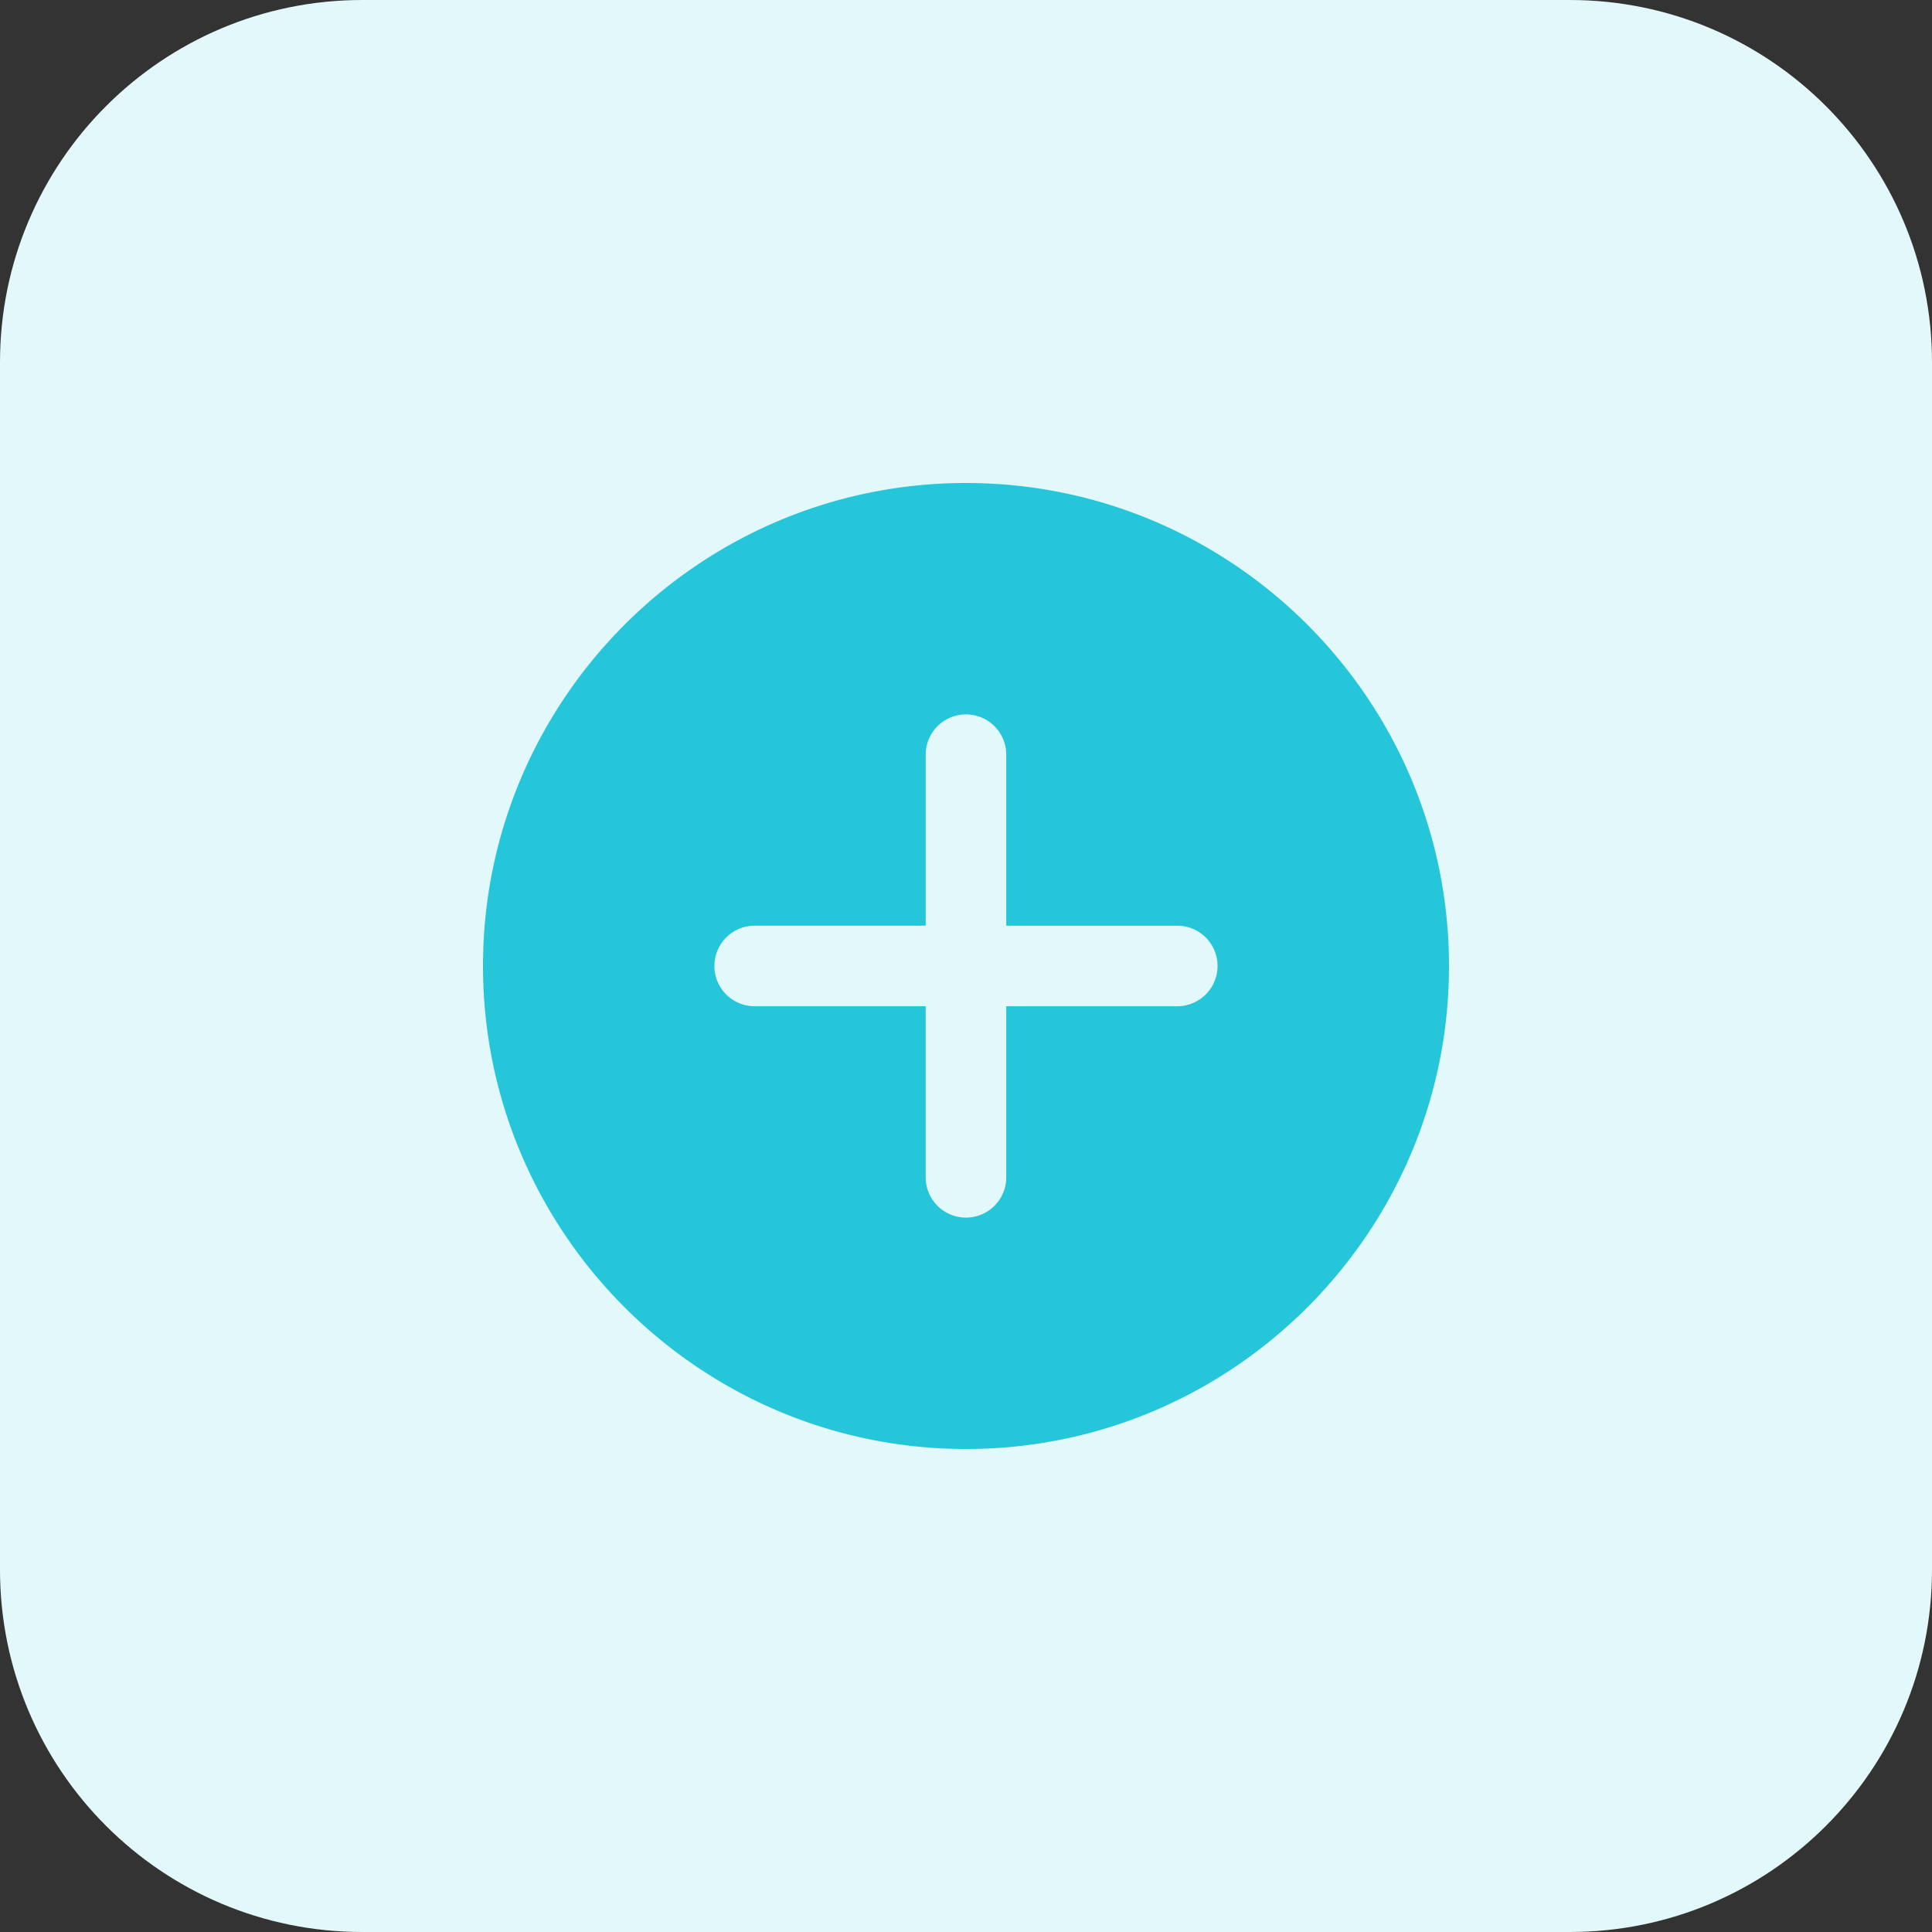
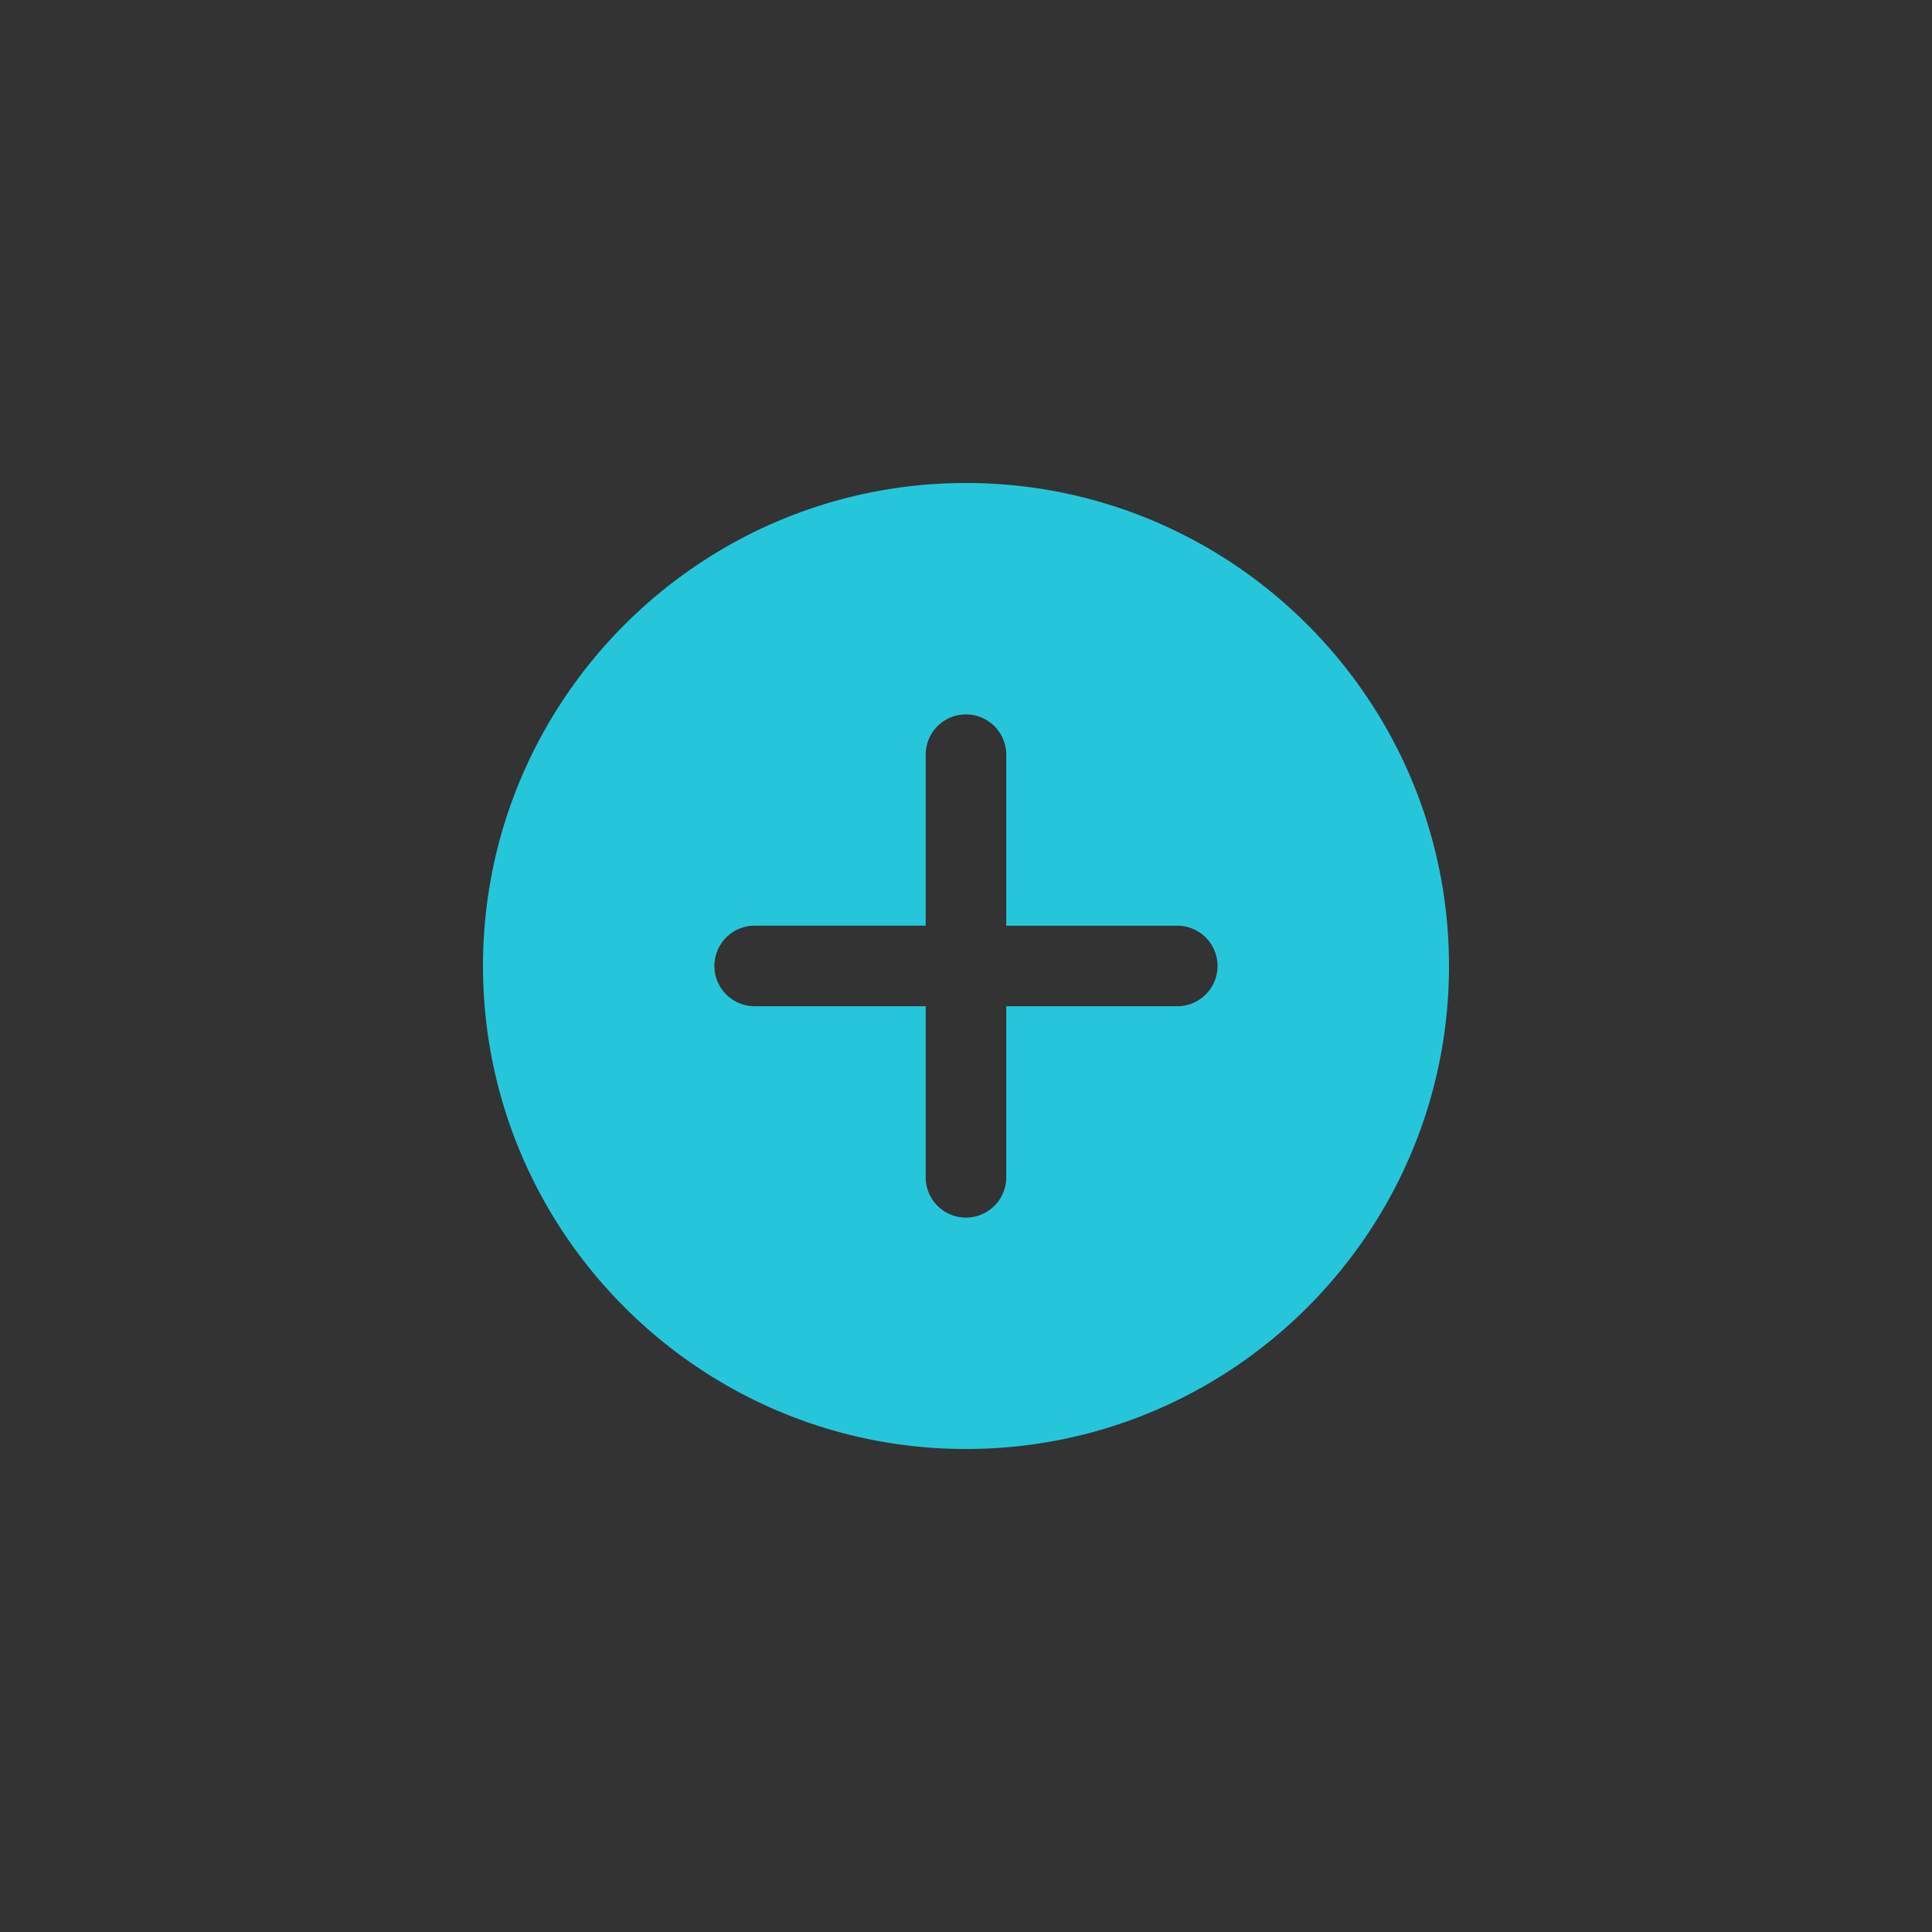
<svg xmlns="http://www.w3.org/2000/svg" width="60" height="60" fill="none" viewBox="0 0 60 60">
  <rect x="0" y="0" width="60" height="60" fill="#333333" stroke="none" />
  <g clip-path="url(#a)">
-     <path fill="#E3F8FA" d="M48.75 60h-37.5C5.036 60 0 54.964 0 48.75v-37.5C0 5.036 5.036 0 11.25 0h37.5C54.964 0 60 5.036 60 11.25v37.5C60 54.964 54.964 60 48.75 60Z" />
    <path fill="#26C6DA" d="M30 15c-8.27 0-15 6.73-15 15s6.73 15 15 15 15-6.73 15-15-6.73-15-15-15Zm6.563 16.25H31.25v5.313a1.251 1.251 0 0 1-2.502 0V31.25h-5.311a1.251 1.251 0 0 1 0-2.502h5.311v-5.311a1.251 1.251 0 0 1 2.502 0v5.311h5.311a1.251 1.251 0 0 1 0 2.502Z" />
  </g>
  <defs>
    <clipPath id="a">
      <path fill="#fff" d="M0 0h60v60H0z" />
    </clipPath>
  </defs>
</svg>